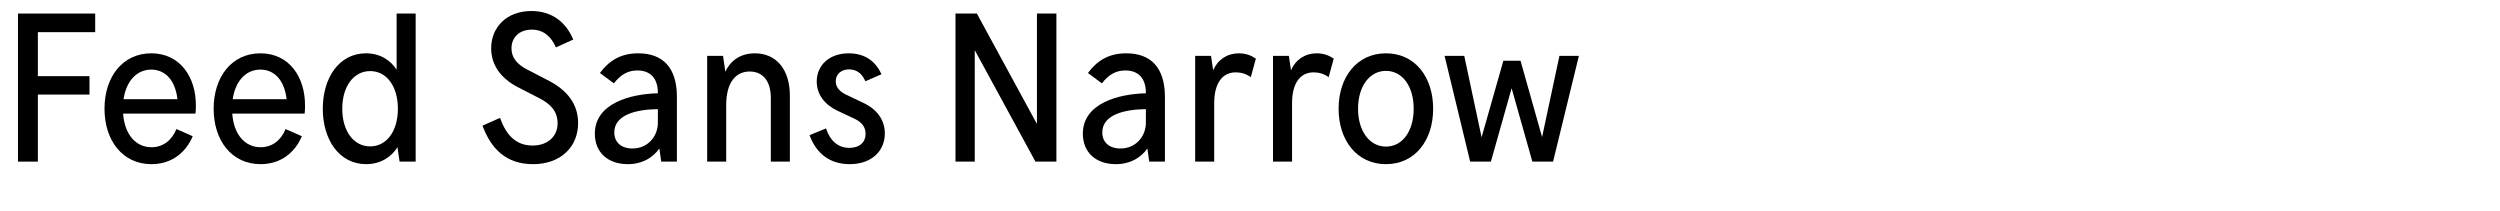
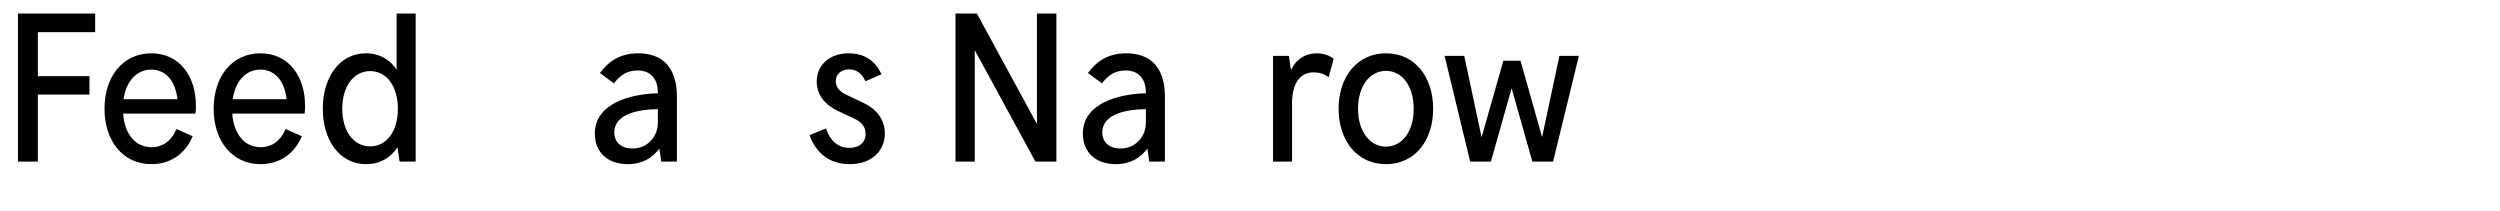
<svg xmlns="http://www.w3.org/2000/svg" version="1.1" x="0px" y="0px" viewBox="0 0 780 65.849" enable-background="new 0 0 780 65.849" xml:space="preserve">
  <g id="Layer_1">
    <g id="Hochelaga_2_">
      <path d="M5.609,4.228h24.088v5.807H11.813v13.727h16.103v5.741H11.813v20.92H5.609V4.228z" />
      <path d="M61.113,33.002c0,0.726,0,1.649-0.132,2.441H38.411c0.462,6.6,4.026,10.493,8.843,10.493    c3.696,0,6.401-2.244,7.788-5.676l5.082,2.244c-2.112,5.016-6.468,8.711-12.869,8.711    c-9.041,0-14.65-7.392-14.65-17.29c0-9.966,5.675-17.291,14.584-17.291    C56.163,16.635,61.179,24.026,61.113,33.002z M38.543,30.956h16.828    c-0.726-6.138-3.959-9.239-8.183-9.239C42.767,21.716,39.401,25.148,38.543,30.956z" />
      <path d="M95.168,33.002c0,0.726,0,1.649-0.132,2.441H72.466c0.462,6.6,4.026,10.493,8.843,10.493    c3.696,0,6.401-2.244,7.788-5.676l5.082,2.244c-2.112,5.016-6.468,8.711-12.869,8.711    c-9.041,0-14.65-7.392-14.65-17.29c0-9.966,5.675-17.291,14.584-17.291    C90.219,16.635,95.234,24.026,95.168,33.002z M72.599,30.956h16.828    c-0.726-6.138-3.959-9.239-8.183-9.239C76.822,21.716,73.457,25.148,72.599,30.956z" />
      <path d="M123.746,4.228h5.939v46.196h-5.016l-0.66-4.487c-1.848,2.97-5.214,5.279-9.767,5.279    c-8.447,0-13.529-7.655-13.529-17.29c0-9.636,5.082-17.291,13.462-17.291    c4.488,0,7.788,2.244,9.569,5.147V4.228z M124.142,33.926c0-7.062-3.563-11.748-8.645-11.748    c-5.148,0-8.711,4.751-8.711,11.748c0,6.995,3.563,11.747,8.711,11.747    C120.579,45.673,124.142,40.987,124.142,33.926z" />
-       <path d="M150.543,39.205l5.478-2.441c1.914,5.478,5.015,8.645,10.163,8.645    c4.751,0,7.787-2.903,7.787-6.929c0-3.696-2.112-5.939-5.478-7.722l-7.062-3.629    c-5.147-2.706-8.183-6.797-8.183-12.077c0-6.533,4.817-11.615,12.539-11.615    c6.335,0,10.757,3.366,13.067,8.909l-5.412,2.442c-1.518-3.498-3.96-5.543-7.523-5.543    c-3.894,0-6.335,2.441-6.335,5.807c0,2.904,1.65,4.95,4.817,6.6l7.127,3.696    c5.676,3.036,8.843,7.326,8.843,13.067c0,7.325-5.346,12.803-14.057,12.803    C158,51.216,153.249,46.53,150.543,39.205z" />
      <path d="M211.194,30.23v20.194h-4.884l-0.594-4.092c-2.046,2.904-5.346,4.884-9.833,4.884    c-6.335,0-10.295-3.762-10.295-9.503c0-9.503,11.153-12.407,19.666-12.605v-0.132    c0-4.487-2.31-6.995-6.401-6.995c-3.036,0-5.28,1.386-7.326,4.025l-4.355-3.233    c2.904-3.894,6.534-6.138,11.945-6.138C206.839,16.635,211.194,21.123,211.194,30.23z M205.255,38.281    v-4.224c-6.204,0.065-13.595,1.518-13.595,7.259c0,3.103,2.178,5.016,5.675,5.016    C202.021,46.332,205.255,42.637,205.255,38.281z" />
-       <path d="M246.438,29.834v20.59h-5.939V30.56c0-5.213-2.442-8.25-6.6-8.25    c-4.224,0-7.325,3.234-7.325,10.494v17.62h-5.939V17.427h4.949l0.726,4.95    c1.452-3.234,4.488-5.742,9.239-5.742C241.95,16.635,246.438,21.386,246.438,29.834z" />
      <path d="M252.578,42.175l5.147-2.112c1.188,3.696,3.63,6.072,7.259,6.072    c3.234,0,5.082-1.782,5.082-4.355c0-2.179-1.188-3.696-3.629-4.818l-5.214-2.441    c-3.828-1.848-6.401-4.95-6.401-9.107c0-5.082,3.959-8.777,9.965-8.777    c4.949,0,8.381,2.376,10.229,6.533L270,25.346c-1.056-2.442-2.772-3.696-5.082-3.696    c-2.508,0-4.158,1.518-4.158,3.696c0,1.782,1.056,3.167,3.3,4.224l5.279,2.508    c4.224,1.98,6.731,5.28,6.731,9.569c0,5.478-4.157,9.569-10.955,9.569    C258.715,51.216,254.624,47.719,252.578,42.175z" />
      <path d="M323.523,4.228h6.072v46.196h-6.534l-18.94-34.779v34.779h-6.005V4.228h6.666l18.742,34.449    V4.228z" />
      <path d="M363.454,30.23v20.194h-4.884l-0.594-4.092c-2.046,2.904-5.346,4.884-9.834,4.884    c-6.335,0-10.295-3.762-10.295-9.503c0-9.503,11.153-12.407,19.666-12.605v-0.132    c0-4.487-2.31-6.995-6.401-6.995c-3.035,0-5.279,1.386-7.325,4.025l-4.355-3.233    c2.904-3.894,6.533-6.138,11.945-6.138C359.098,16.635,363.454,21.123,363.454,30.23z M357.514,38.281    v-4.224c-6.203,0.065-13.595,1.518-13.595,7.259c0,3.103,2.178,5.016,5.676,5.016    C354.28,46.332,357.514,42.637,357.514,38.281z" />
-       <path d="M391.833,18.285l-1.584,5.808c-1.386-1.056-3.036-1.518-4.686-1.518    c-4.224,0-6.731,3.432-6.731,9.636v18.214h-5.939V17.427h4.949l0.66,4.488    c1.452-3.3,4.355-5.28,8.051-5.28C388.665,16.635,390.381,17.295,391.833,18.285z" />
      <path d="M416.121,18.285l-1.584,5.808c-1.386-1.056-3.036-1.518-4.686-1.518    c-4.224,0-6.731,3.432-6.731,9.636v18.214h-5.939V17.427h4.949l0.66,4.488    c1.452-3.3,4.355-5.28,8.051-5.28C412.953,16.635,414.669,17.295,416.121,18.285z" />
      <path d="M447.142,33.926c0,9.833-5.609,17.29-14.717,17.29s-14.783-7.457-14.783-17.29    c0-9.834,5.676-17.291,14.783-17.291S447.142,24.092,447.142,33.926z M423.713,33.926    c0,7.062,3.63,11.812,8.712,11.812c5.081,0,8.646-4.751,8.646-11.812    c0-7.062-3.564-11.813-8.646-11.813C427.343,22.112,423.713,26.864,423.713,33.926z" />
      <path d="M486.543,17.427h6.071l-8.052,32.997h-6.467l-6.468-22.9l-6.468,22.9h-6.467l-7.985-32.997    h6.138l5.411,25.408l6.798-23.891h5.345l6.731,23.824L486.543,17.427z" />
    </g>
  </g>
  <g id="Layer_2" opacity="0.66">
</g>
</svg>